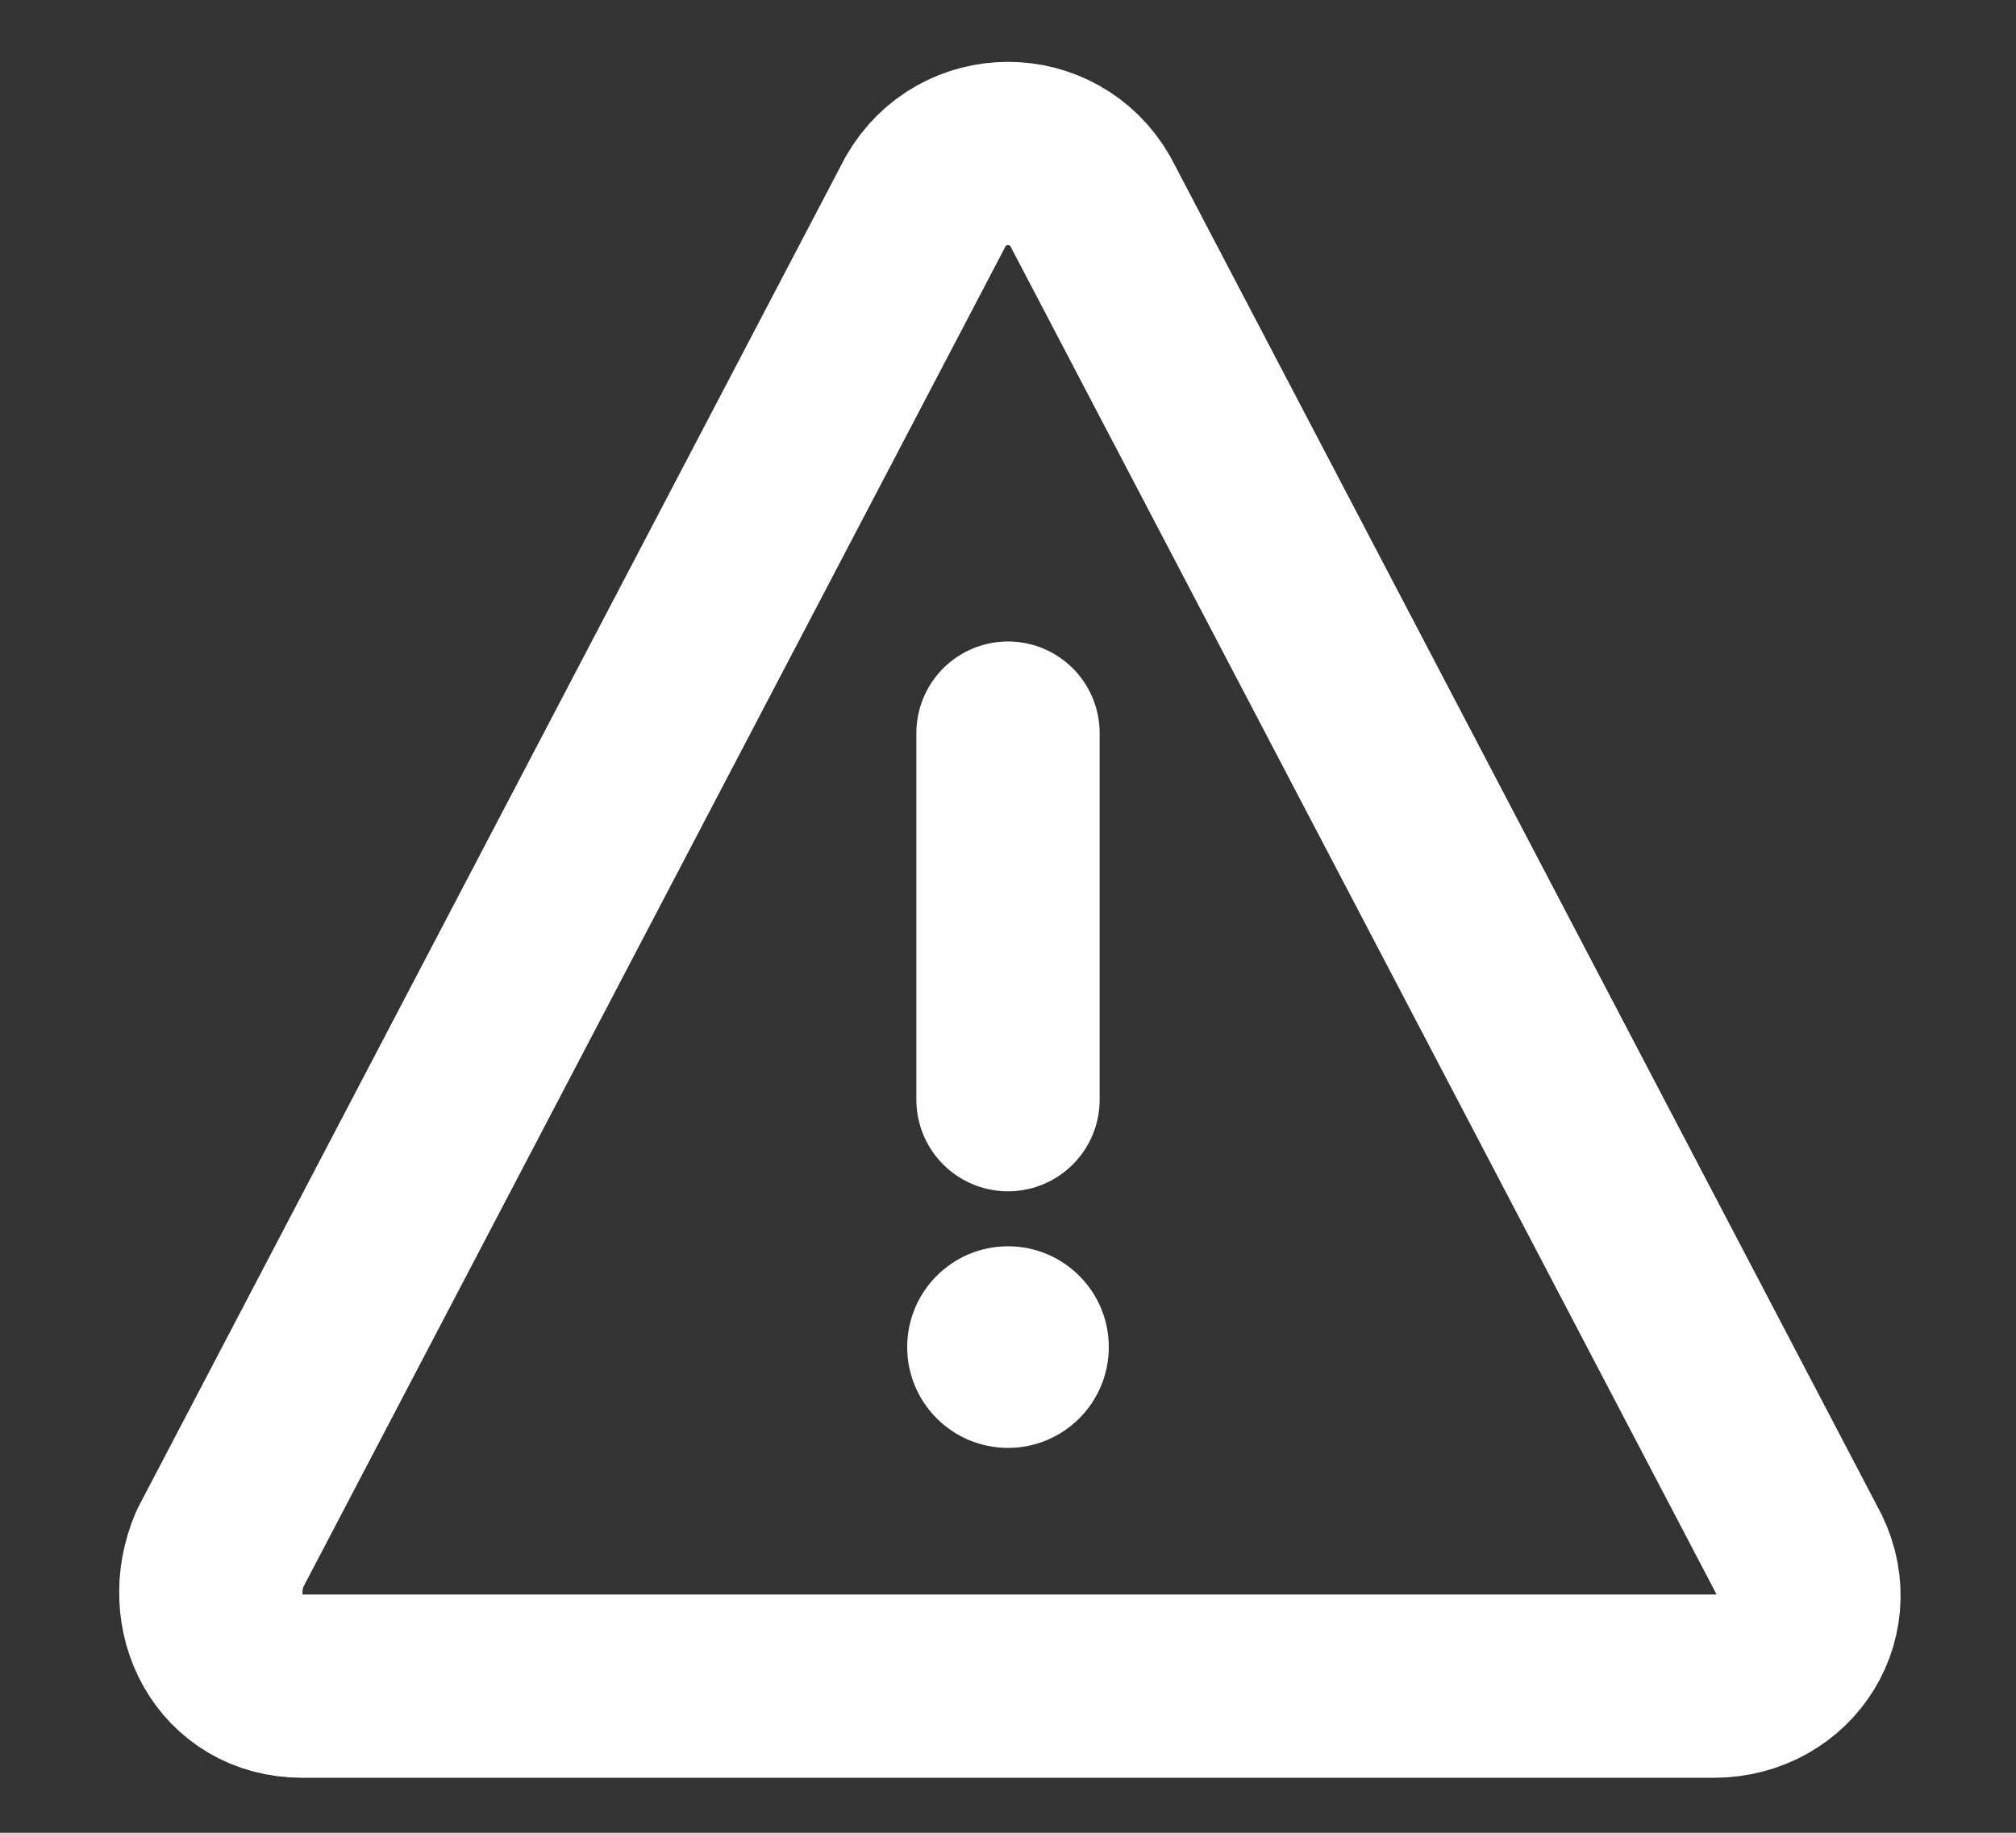
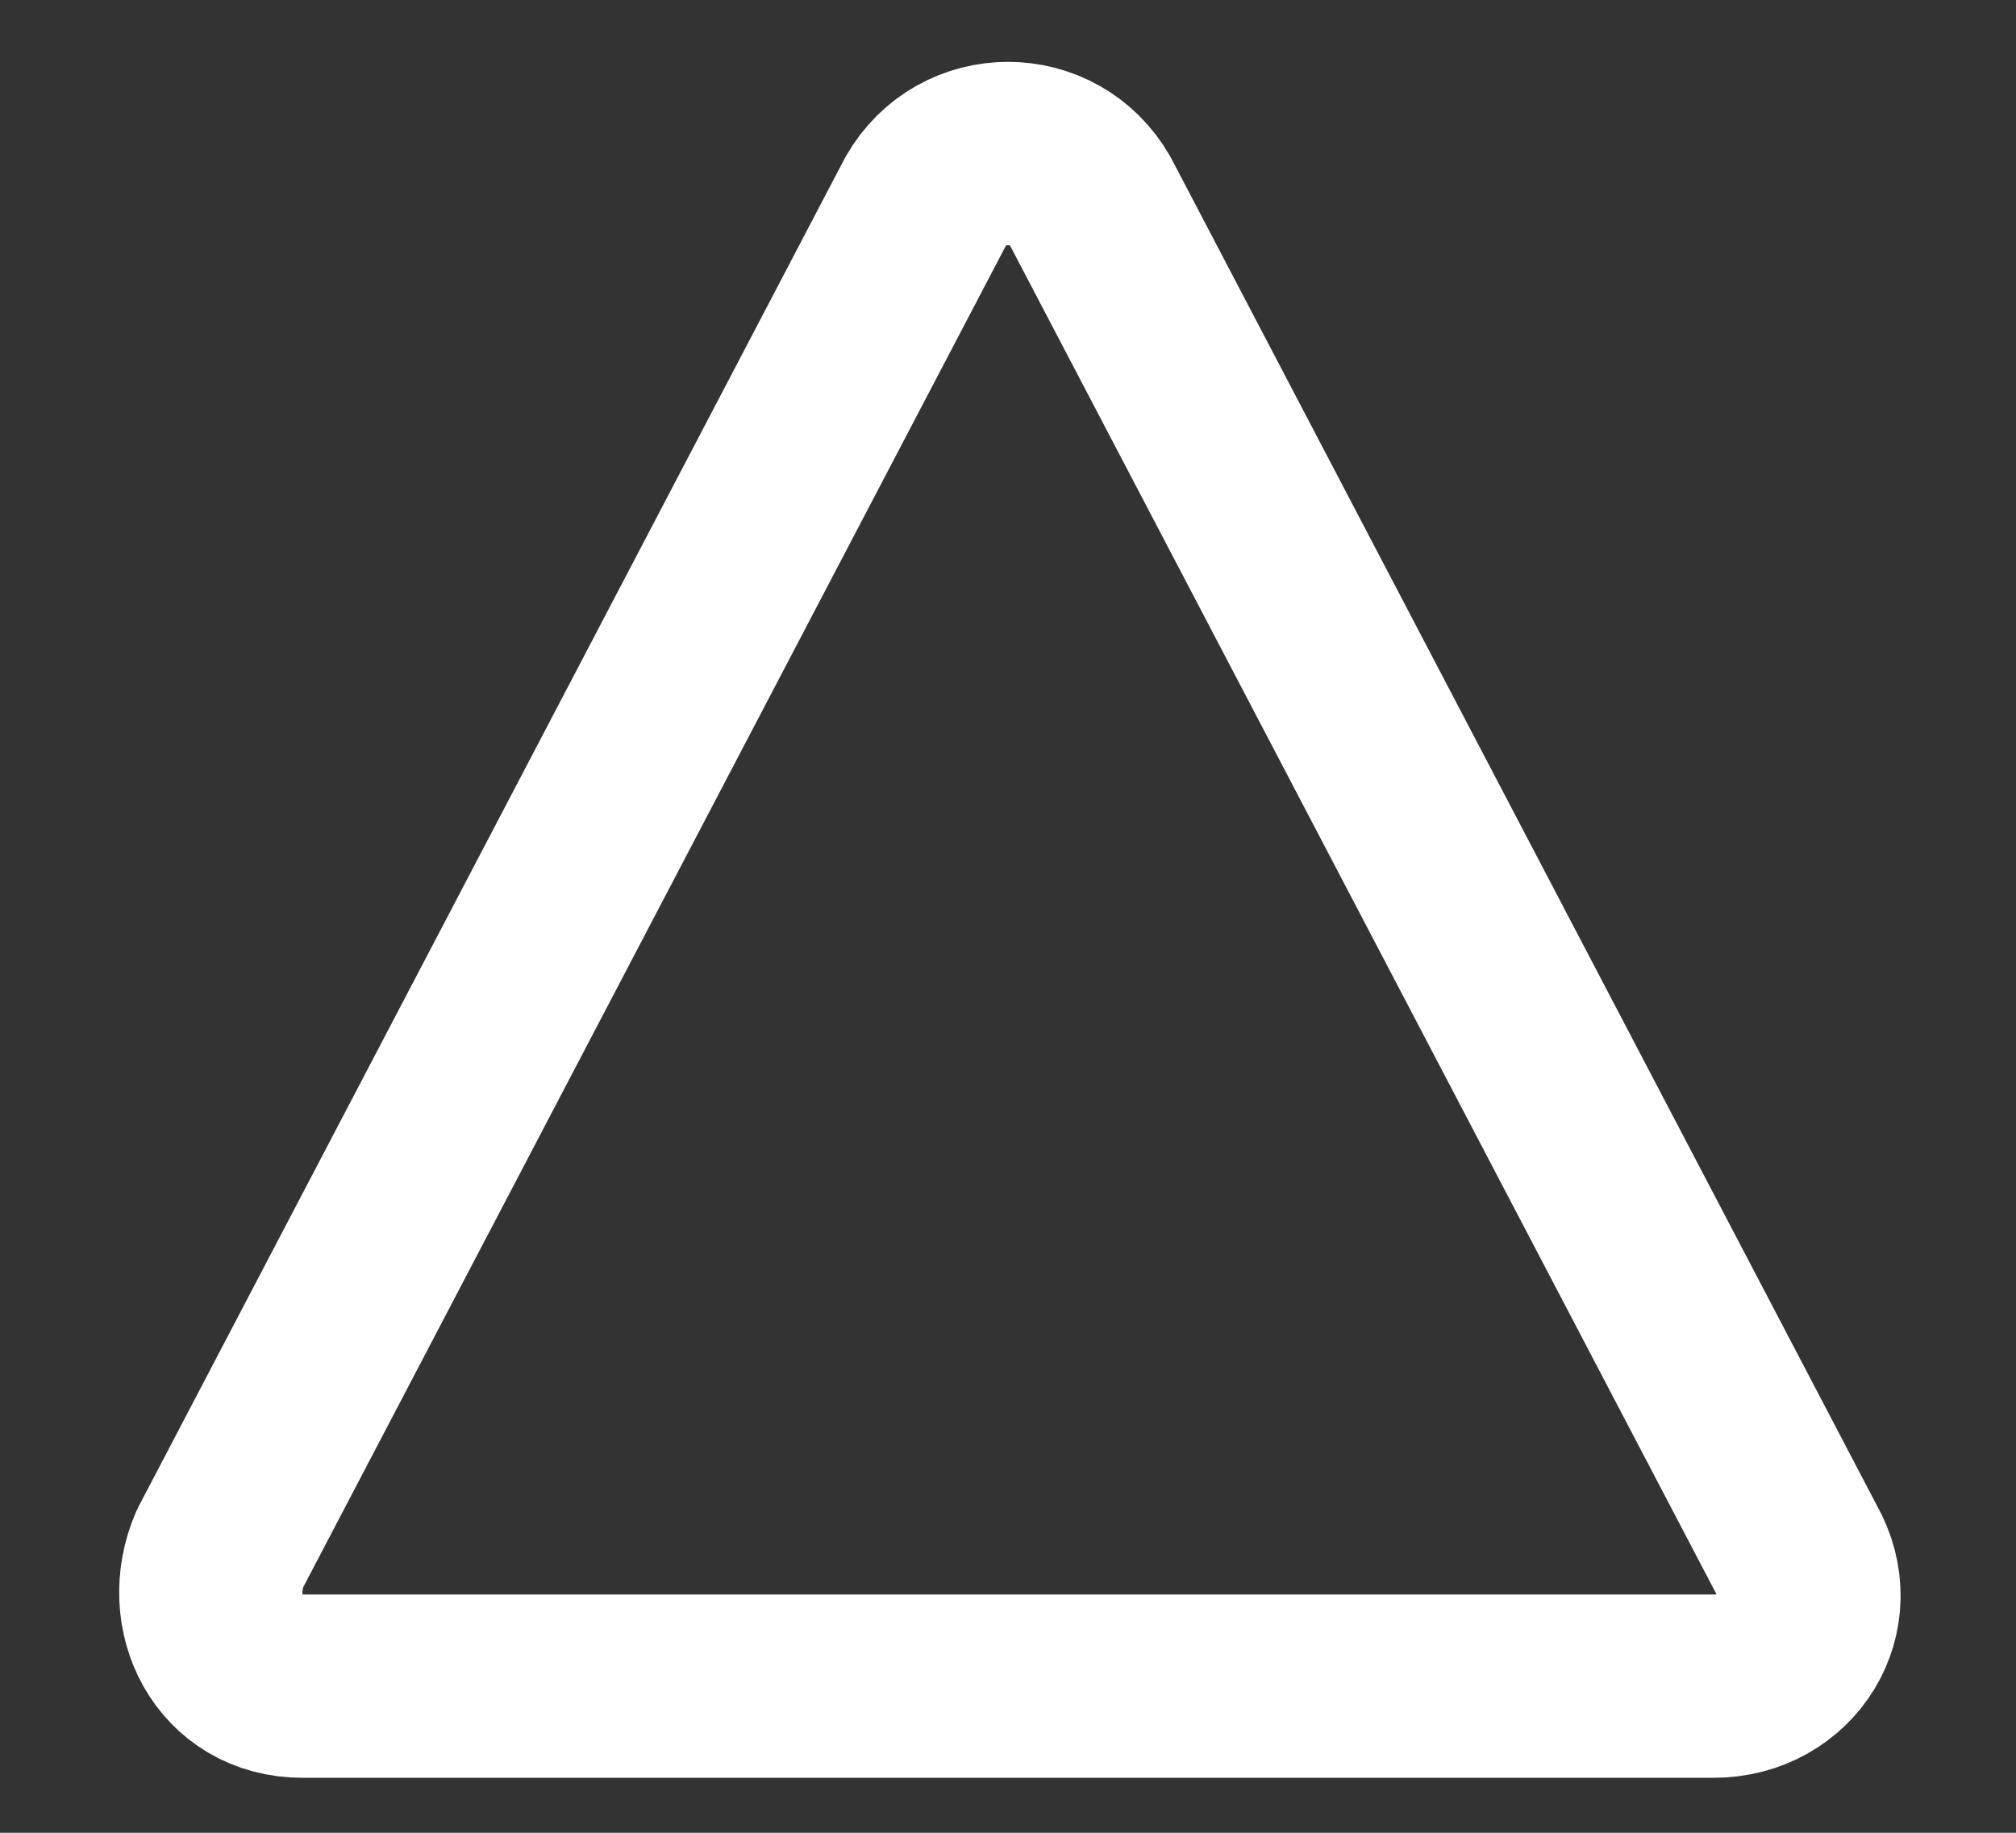
<svg xmlns="http://www.w3.org/2000/svg" id="Laag_1" version="1.1" viewBox="0 0 22 20">
  <rect x="0" y="0" width="22" height="20" fill="#333333" stroke="none" />
  <defs>
    <style>
      .st0 {
        fill: #fff;
      }

      .st1 {
        fill: none;
        stroke: #fff;
        stroke-linecap: round;
        stroke-linejoin: round;
        stroke-width: 2px;
      }
    </style>
  </defs>
-   <path class="st1" d="M11,12v-4" />
-   <circle class="st0" cx="11" cy="14.7" r="1.1" />
  <path class="st1" d="M3.3,18.4c-.8,0-1.2-.8-.9-1.5L10.1,2.2c.4-.7,1.4-.7,1.8,0l7.7,14.7c.4.7-.1,1.5-.9,1.5H3.3Z" />
</svg>